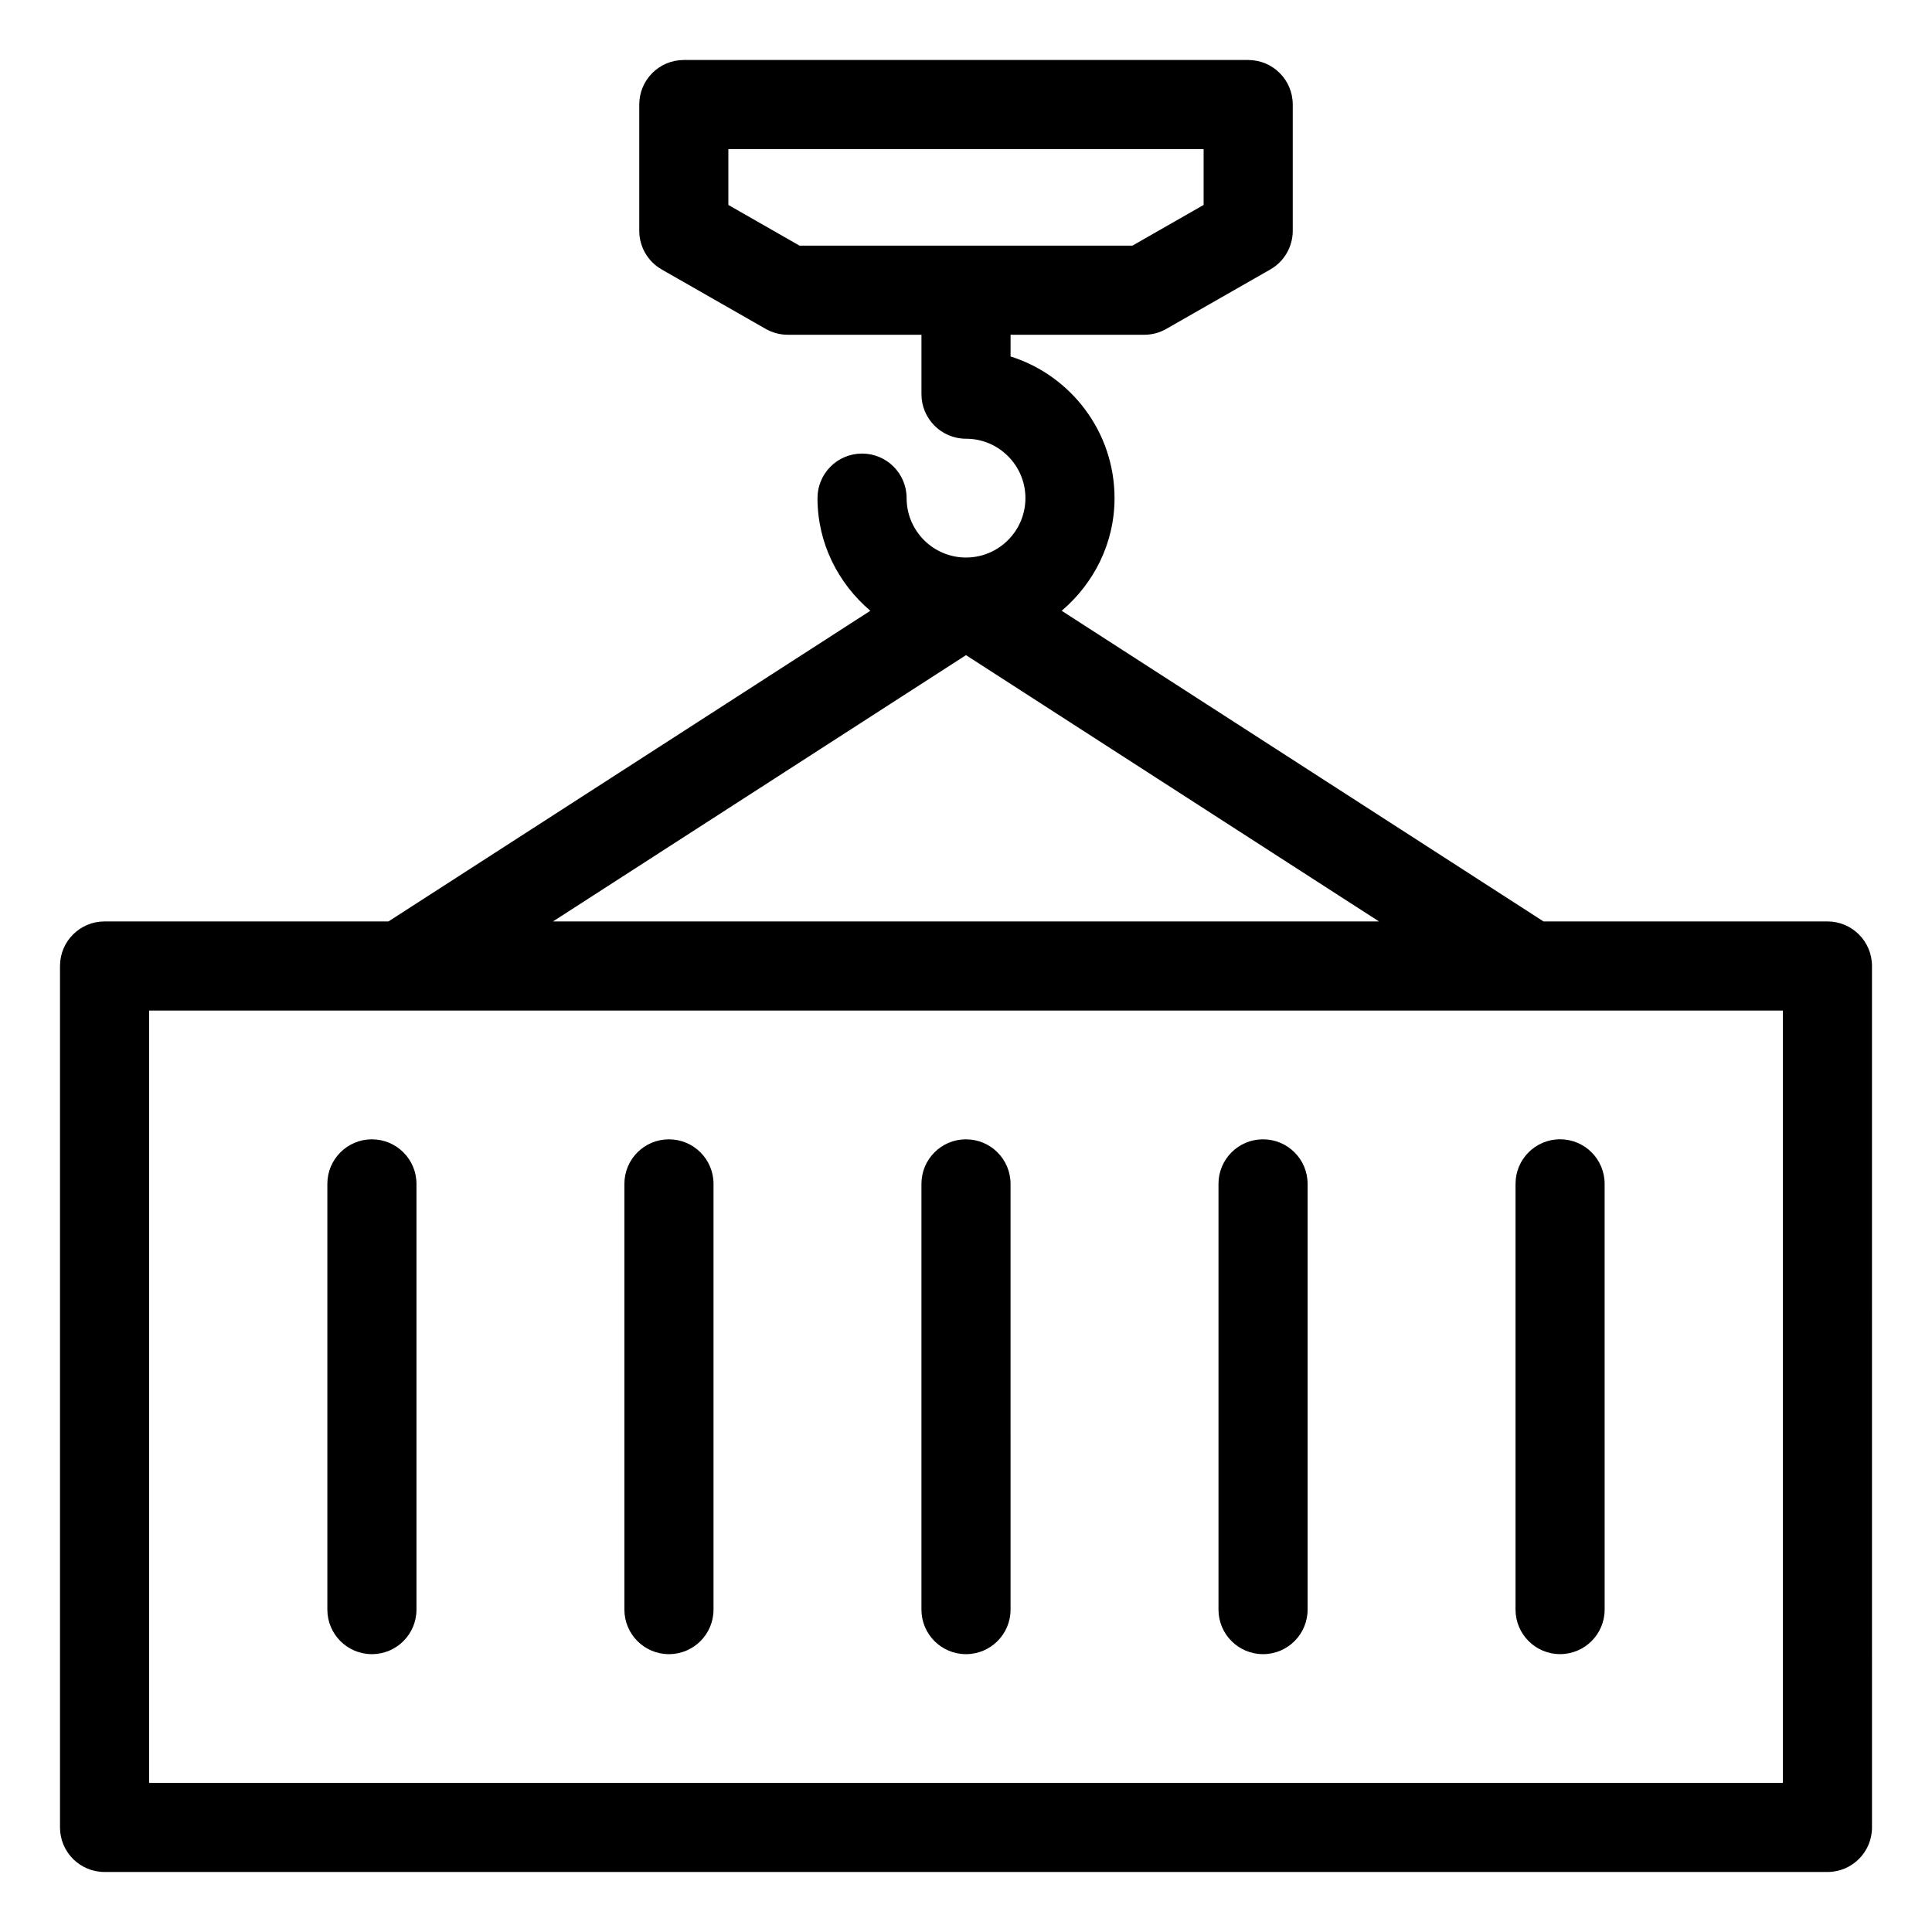
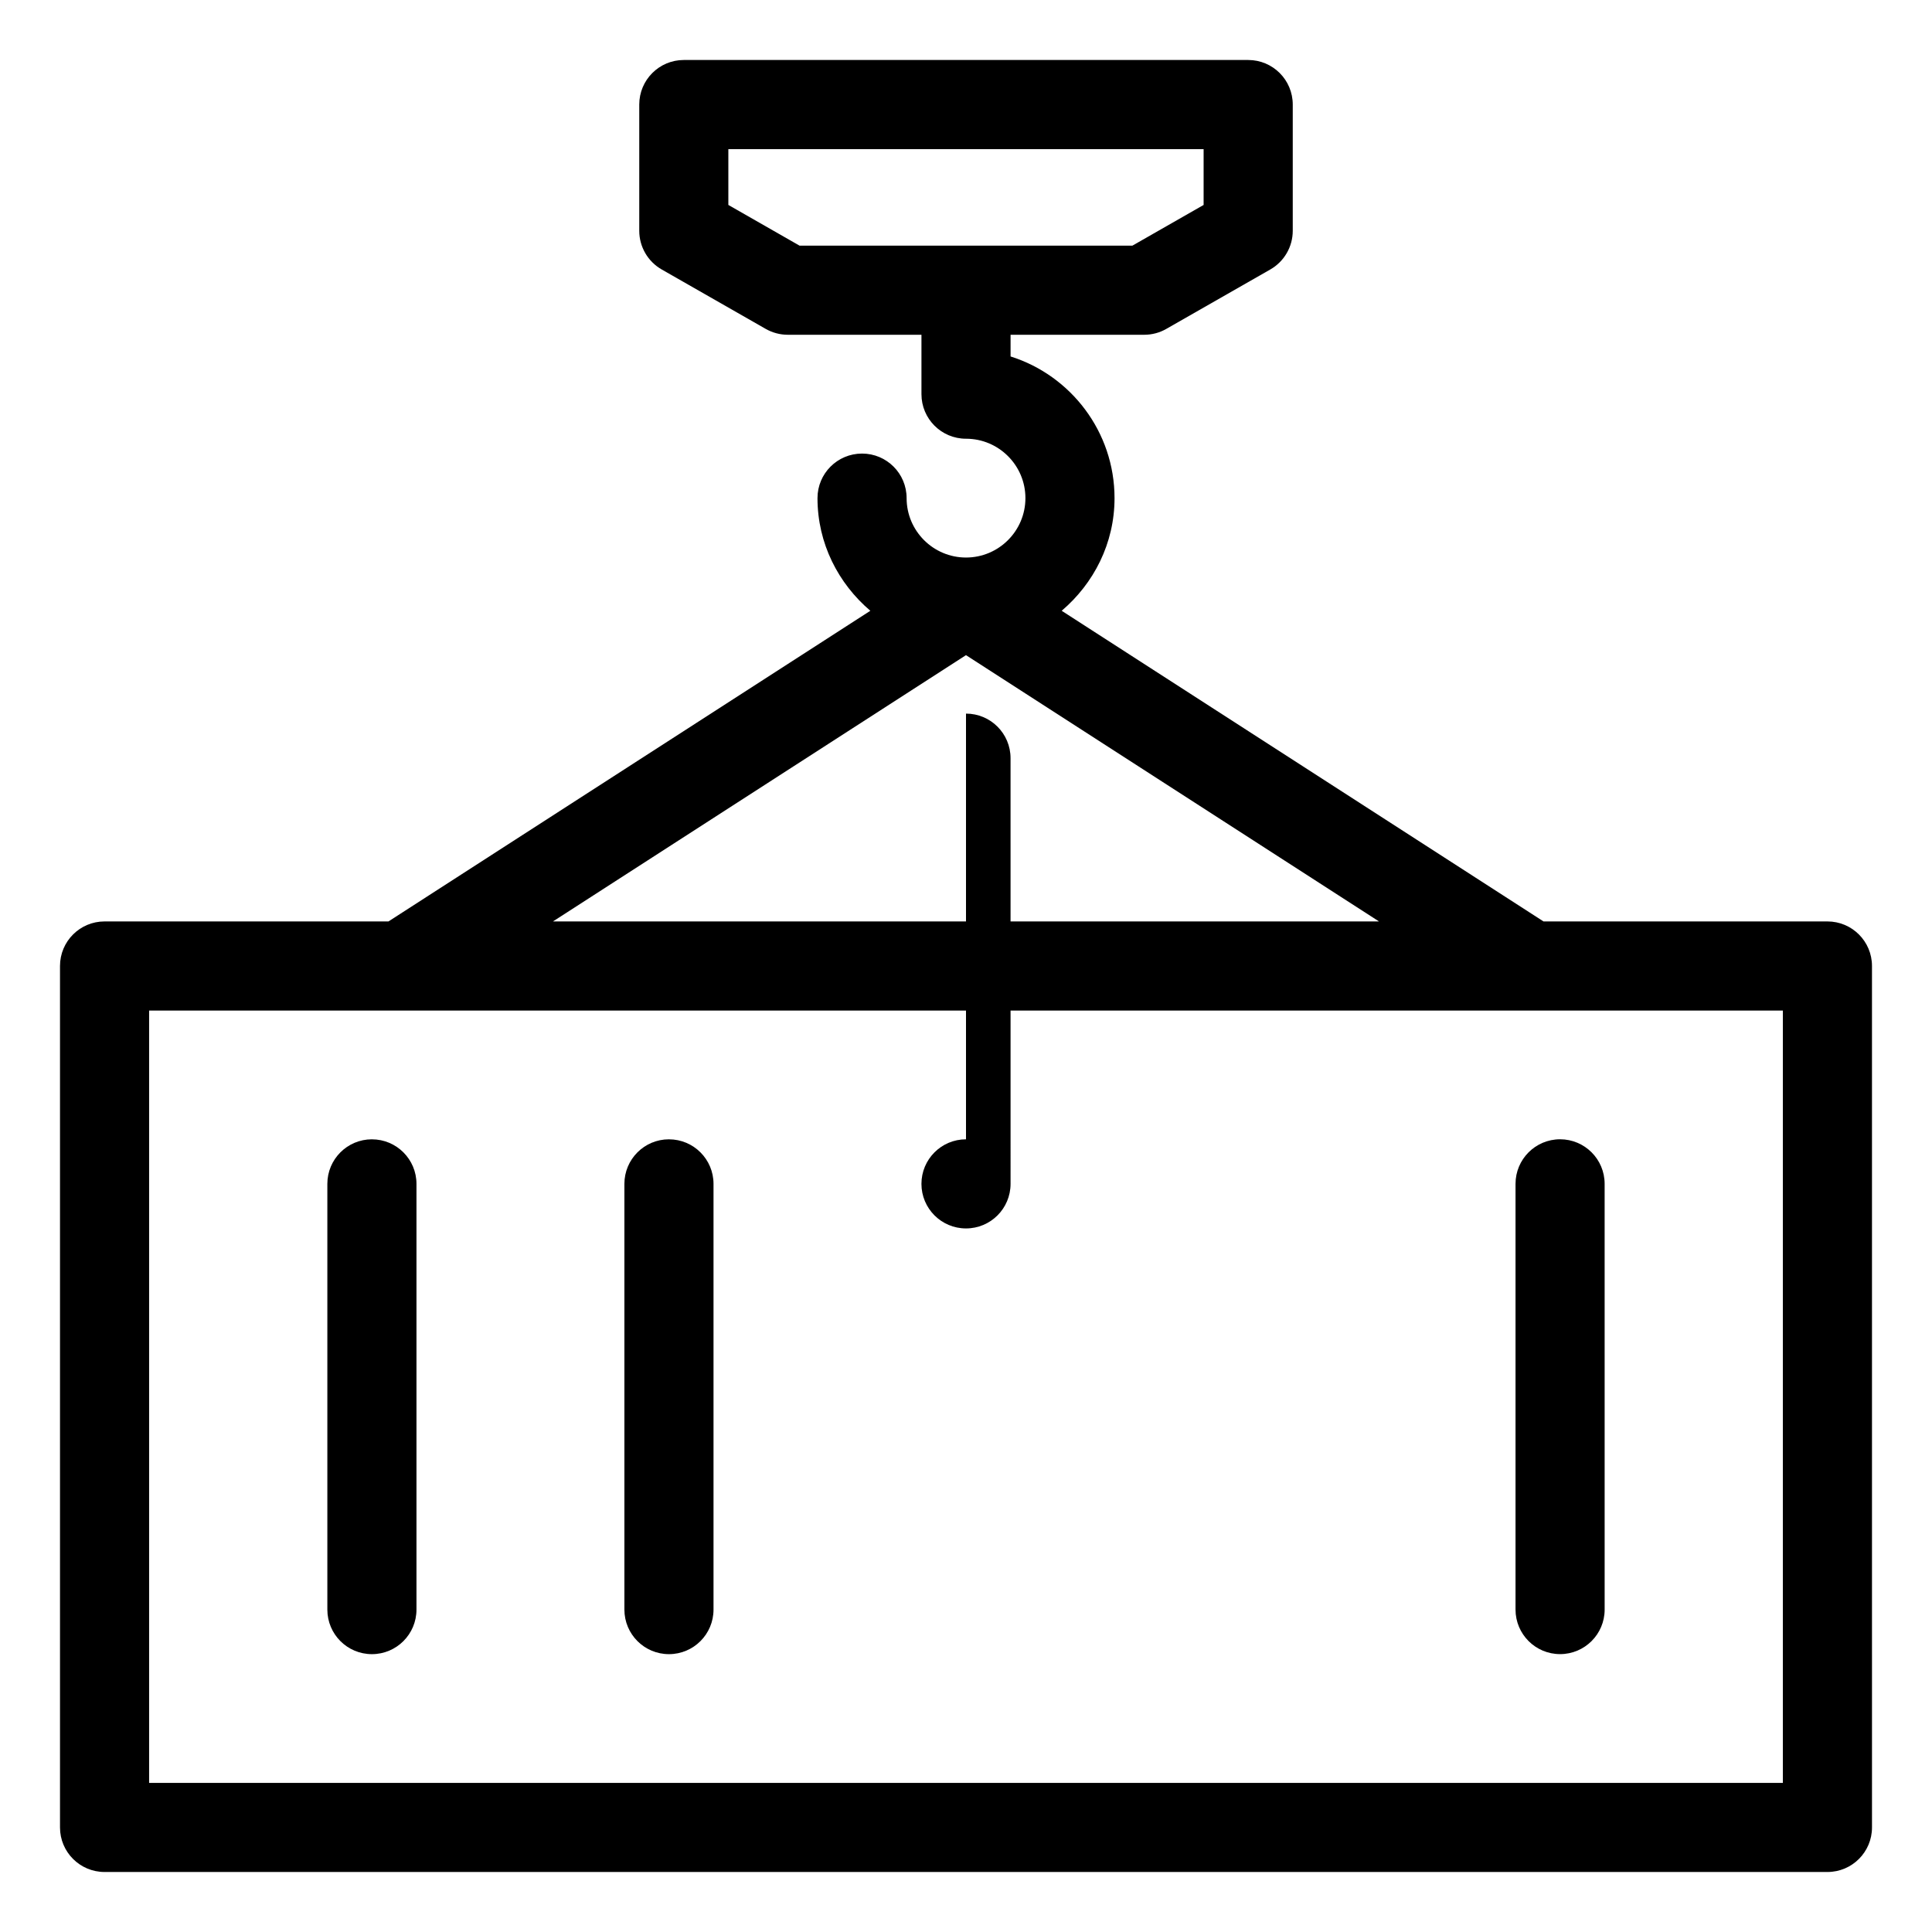
<svg xmlns="http://www.w3.org/2000/svg" fill="#000000" width="800px" height="800px" version="1.1" viewBox="144 144 512 512">
  <g>
    <path d="m628.29 388.19h-75.242l-127.69-82.328c8.492-7.227 14.004-17.852 14.004-29.848 0-17.594-11.602-32.527-27.551-37.551v-5.746h35.422c2.055 0 4.078-0.535 5.856-1.559l27.551-15.742c3.68-2.106 5.953-6.016 5.953-10.254v-33.453c0-6.527-5.281-11.809-11.809-11.809h-149.57c-6.523 0-11.805 5.281-11.805 11.809v33.457c0 4.234 2.273 8.148 5.953 10.25l27.551 15.742c1.785 1.016 3.801 1.559 5.856 1.559h35.426v15.742c0 6.527 5.281 11.809 11.809 11.809 8.684 0 15.742 7.062 15.742 15.742 0 8.684-7.062 15.742-15.742 15.742-8.684 0-15.742-7.062-15.742-15.742 0-6.527-5.281-11.809-11.809-11.809-6.527 0-11.809 5.281-11.809 11.809 0 11.996 5.512 22.625 14.004 29.852l-127.7 82.328h-75.238c-6.527 0-11.809 5.281-11.809 11.809v228.29c0 6.519 5.281 11.809 11.809 11.809h456.58c6.527 0 11.809-5.289 11.809-11.809l-0.004-228.29c0-6.527-5.281-11.809-11.805-11.809zm-291.27-189.88v-14.789h125.95v14.793l-18.879 10.789h-88.199zm62.977 119.31 109.46 70.574h-218.92zm216.48 298.86h-432.96v-204.67h432.96z" />
    <path d="m242.56 445.93c-6.527 0-11.809 5.289-11.809 11.809v112.82c0 6.519 5.281 11.809 11.809 11.809s11.809-5.289 11.809-11.809v-112.82c0-6.516-5.285-11.805-11.809-11.805z" />
    <path d="m321.28 445.93c-6.527 0-11.809 5.289-11.809 11.809v112.82c0 6.519 5.281 11.809 11.809 11.809s11.809-5.289 11.809-11.809v-112.82c0-6.516-5.281-11.805-11.809-11.805z" />
-     <path d="m400 445.93c-6.527 0-11.809 5.289-11.809 11.809v112.82c0 6.519 5.281 11.809 11.809 11.809s11.809-5.289 11.809-11.809l-0.004-112.82c0-6.516-5.281-11.805-11.805-11.805z" />
-     <path d="m478.72 445.93c-6.527 0-11.809 5.289-11.809 11.809v112.82c0 6.519 5.281 11.809 11.809 11.809s11.809-5.289 11.809-11.809v-112.82c0-6.516-5.281-11.805-11.809-11.805z" />
+     <path d="m400 445.93c-6.527 0-11.809 5.289-11.809 11.809c0 6.519 5.281 11.809 11.809 11.809s11.809-5.289 11.809-11.809l-0.004-112.82c0-6.516-5.281-11.805-11.805-11.805z" />
    <path d="m545.63 457.73v112.82c0 6.519 5.281 11.809 11.809 11.809s11.809-5.289 11.809-11.809l-0.004-112.82c0-6.519-5.281-11.809-11.809-11.809-6.523 0.004-11.805 5.293-11.805 11.809z" />
  </g>
</svg>